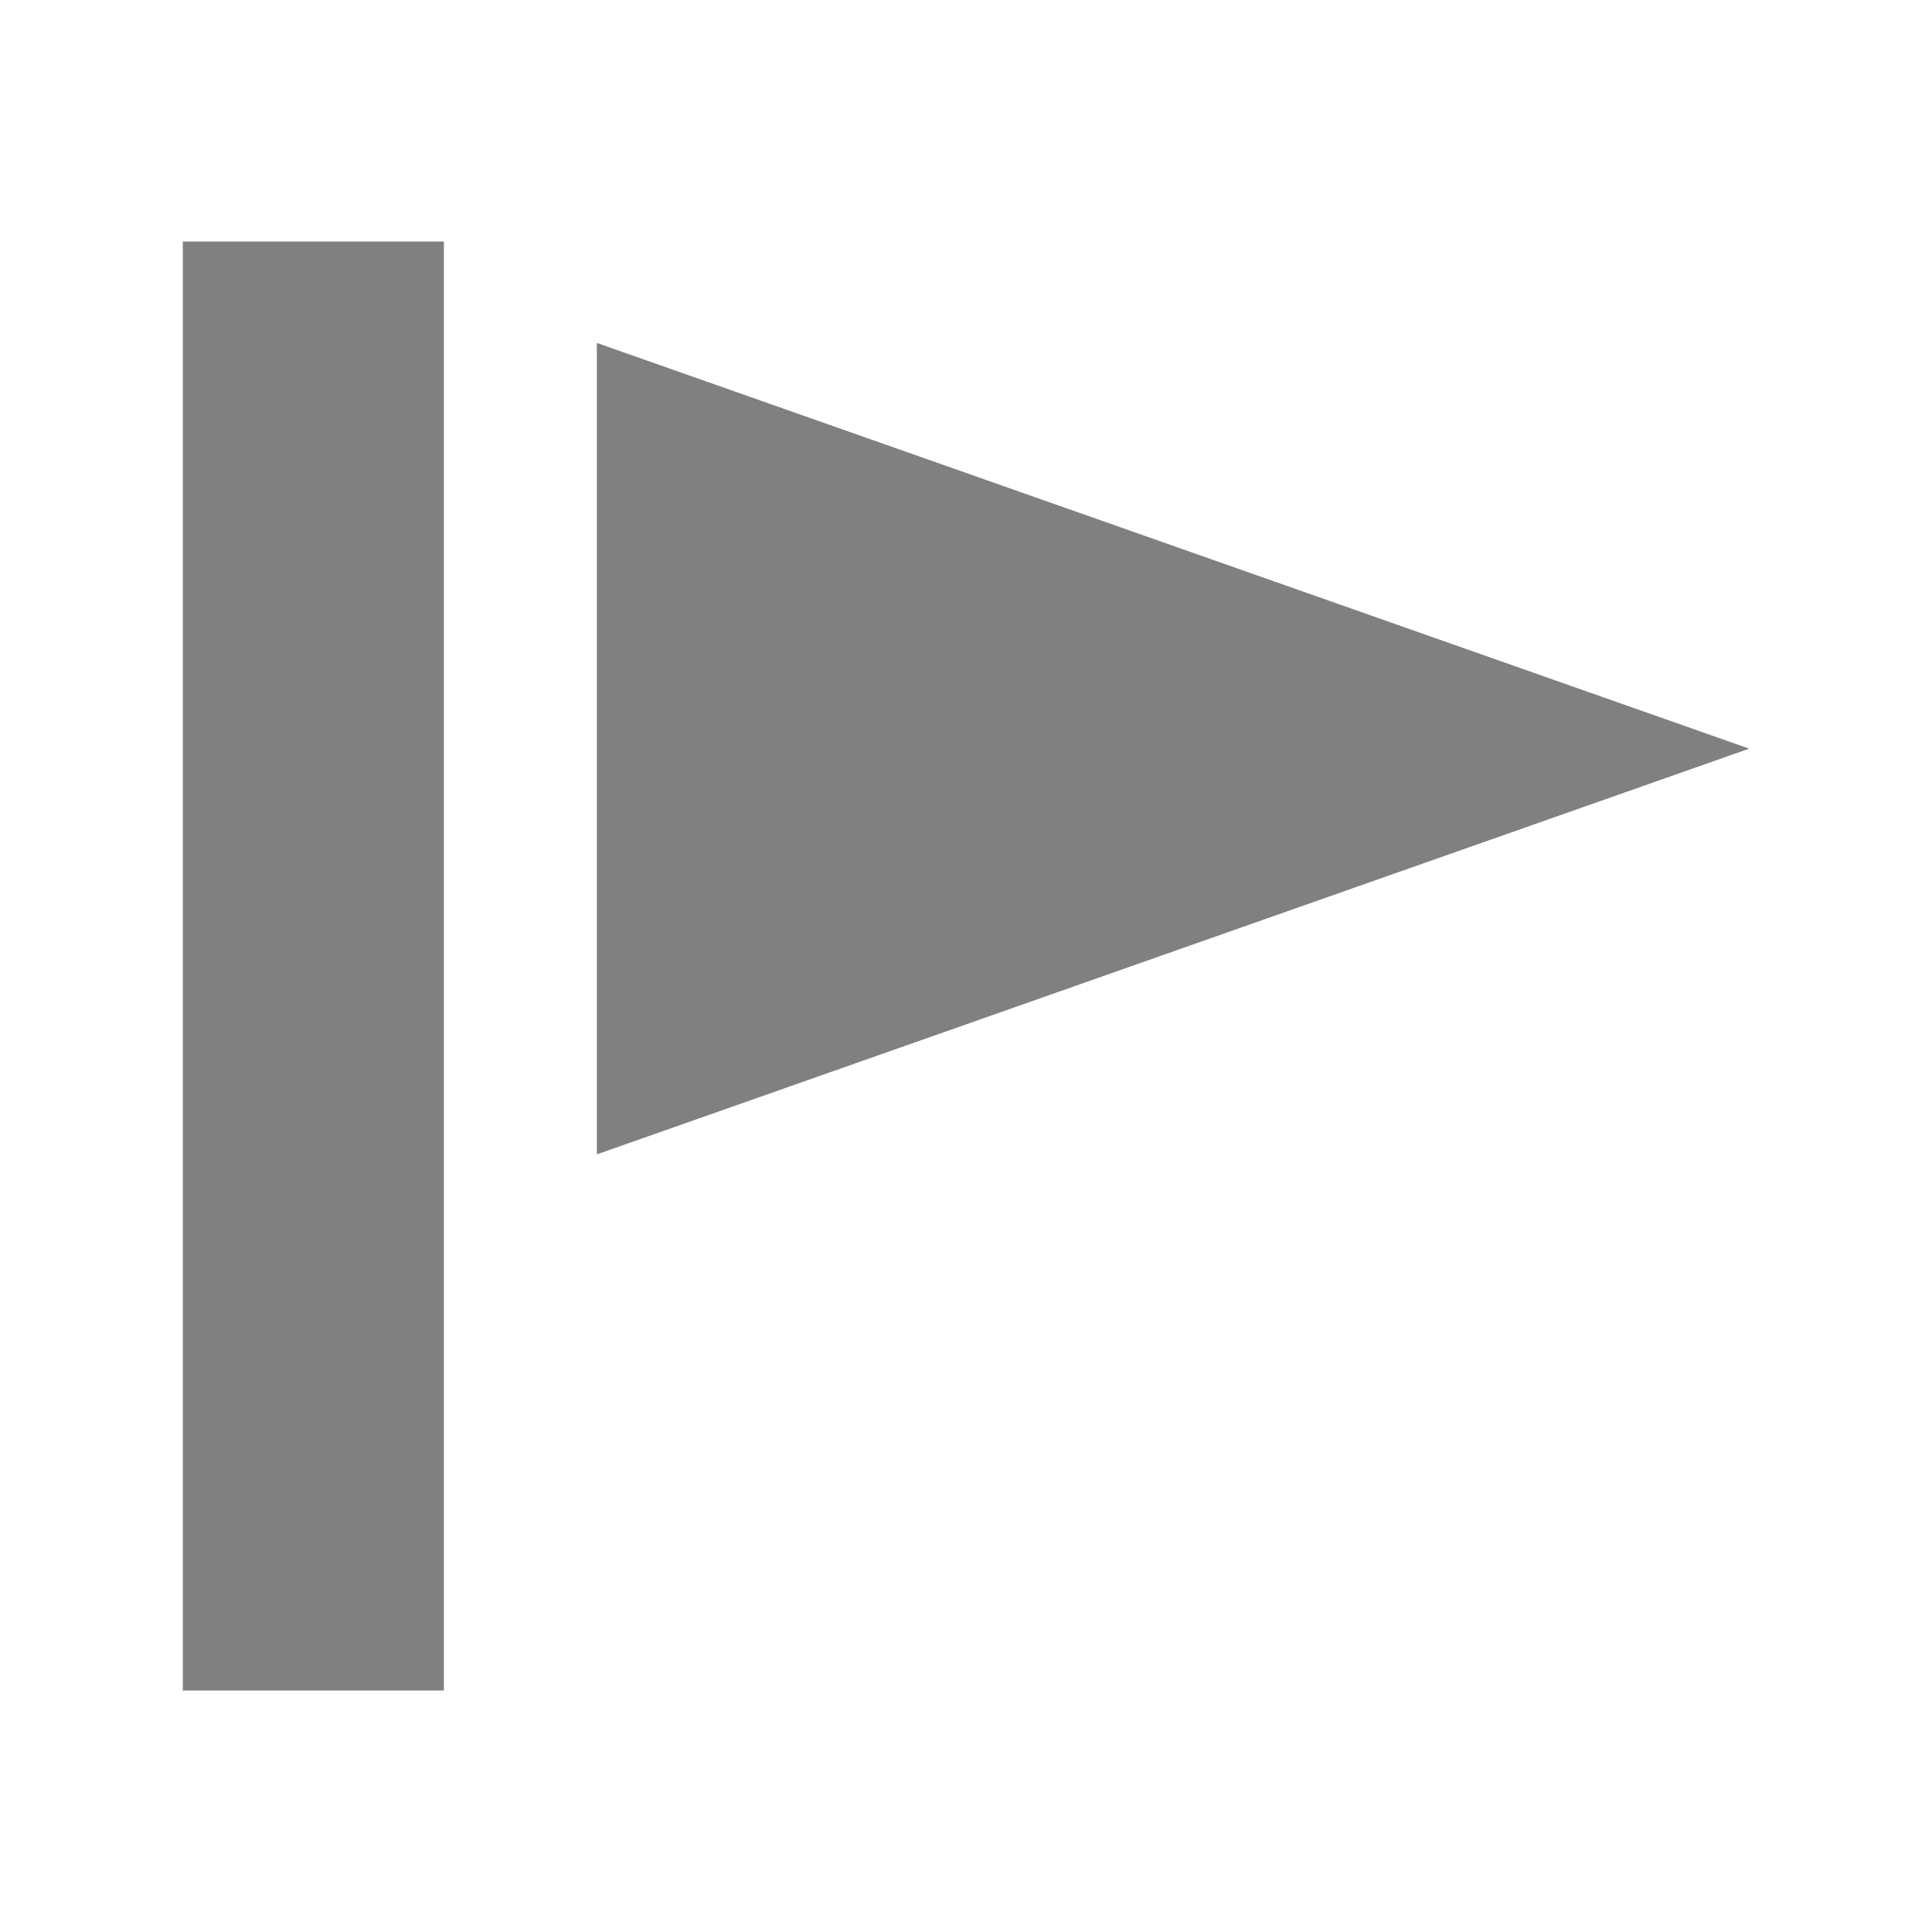
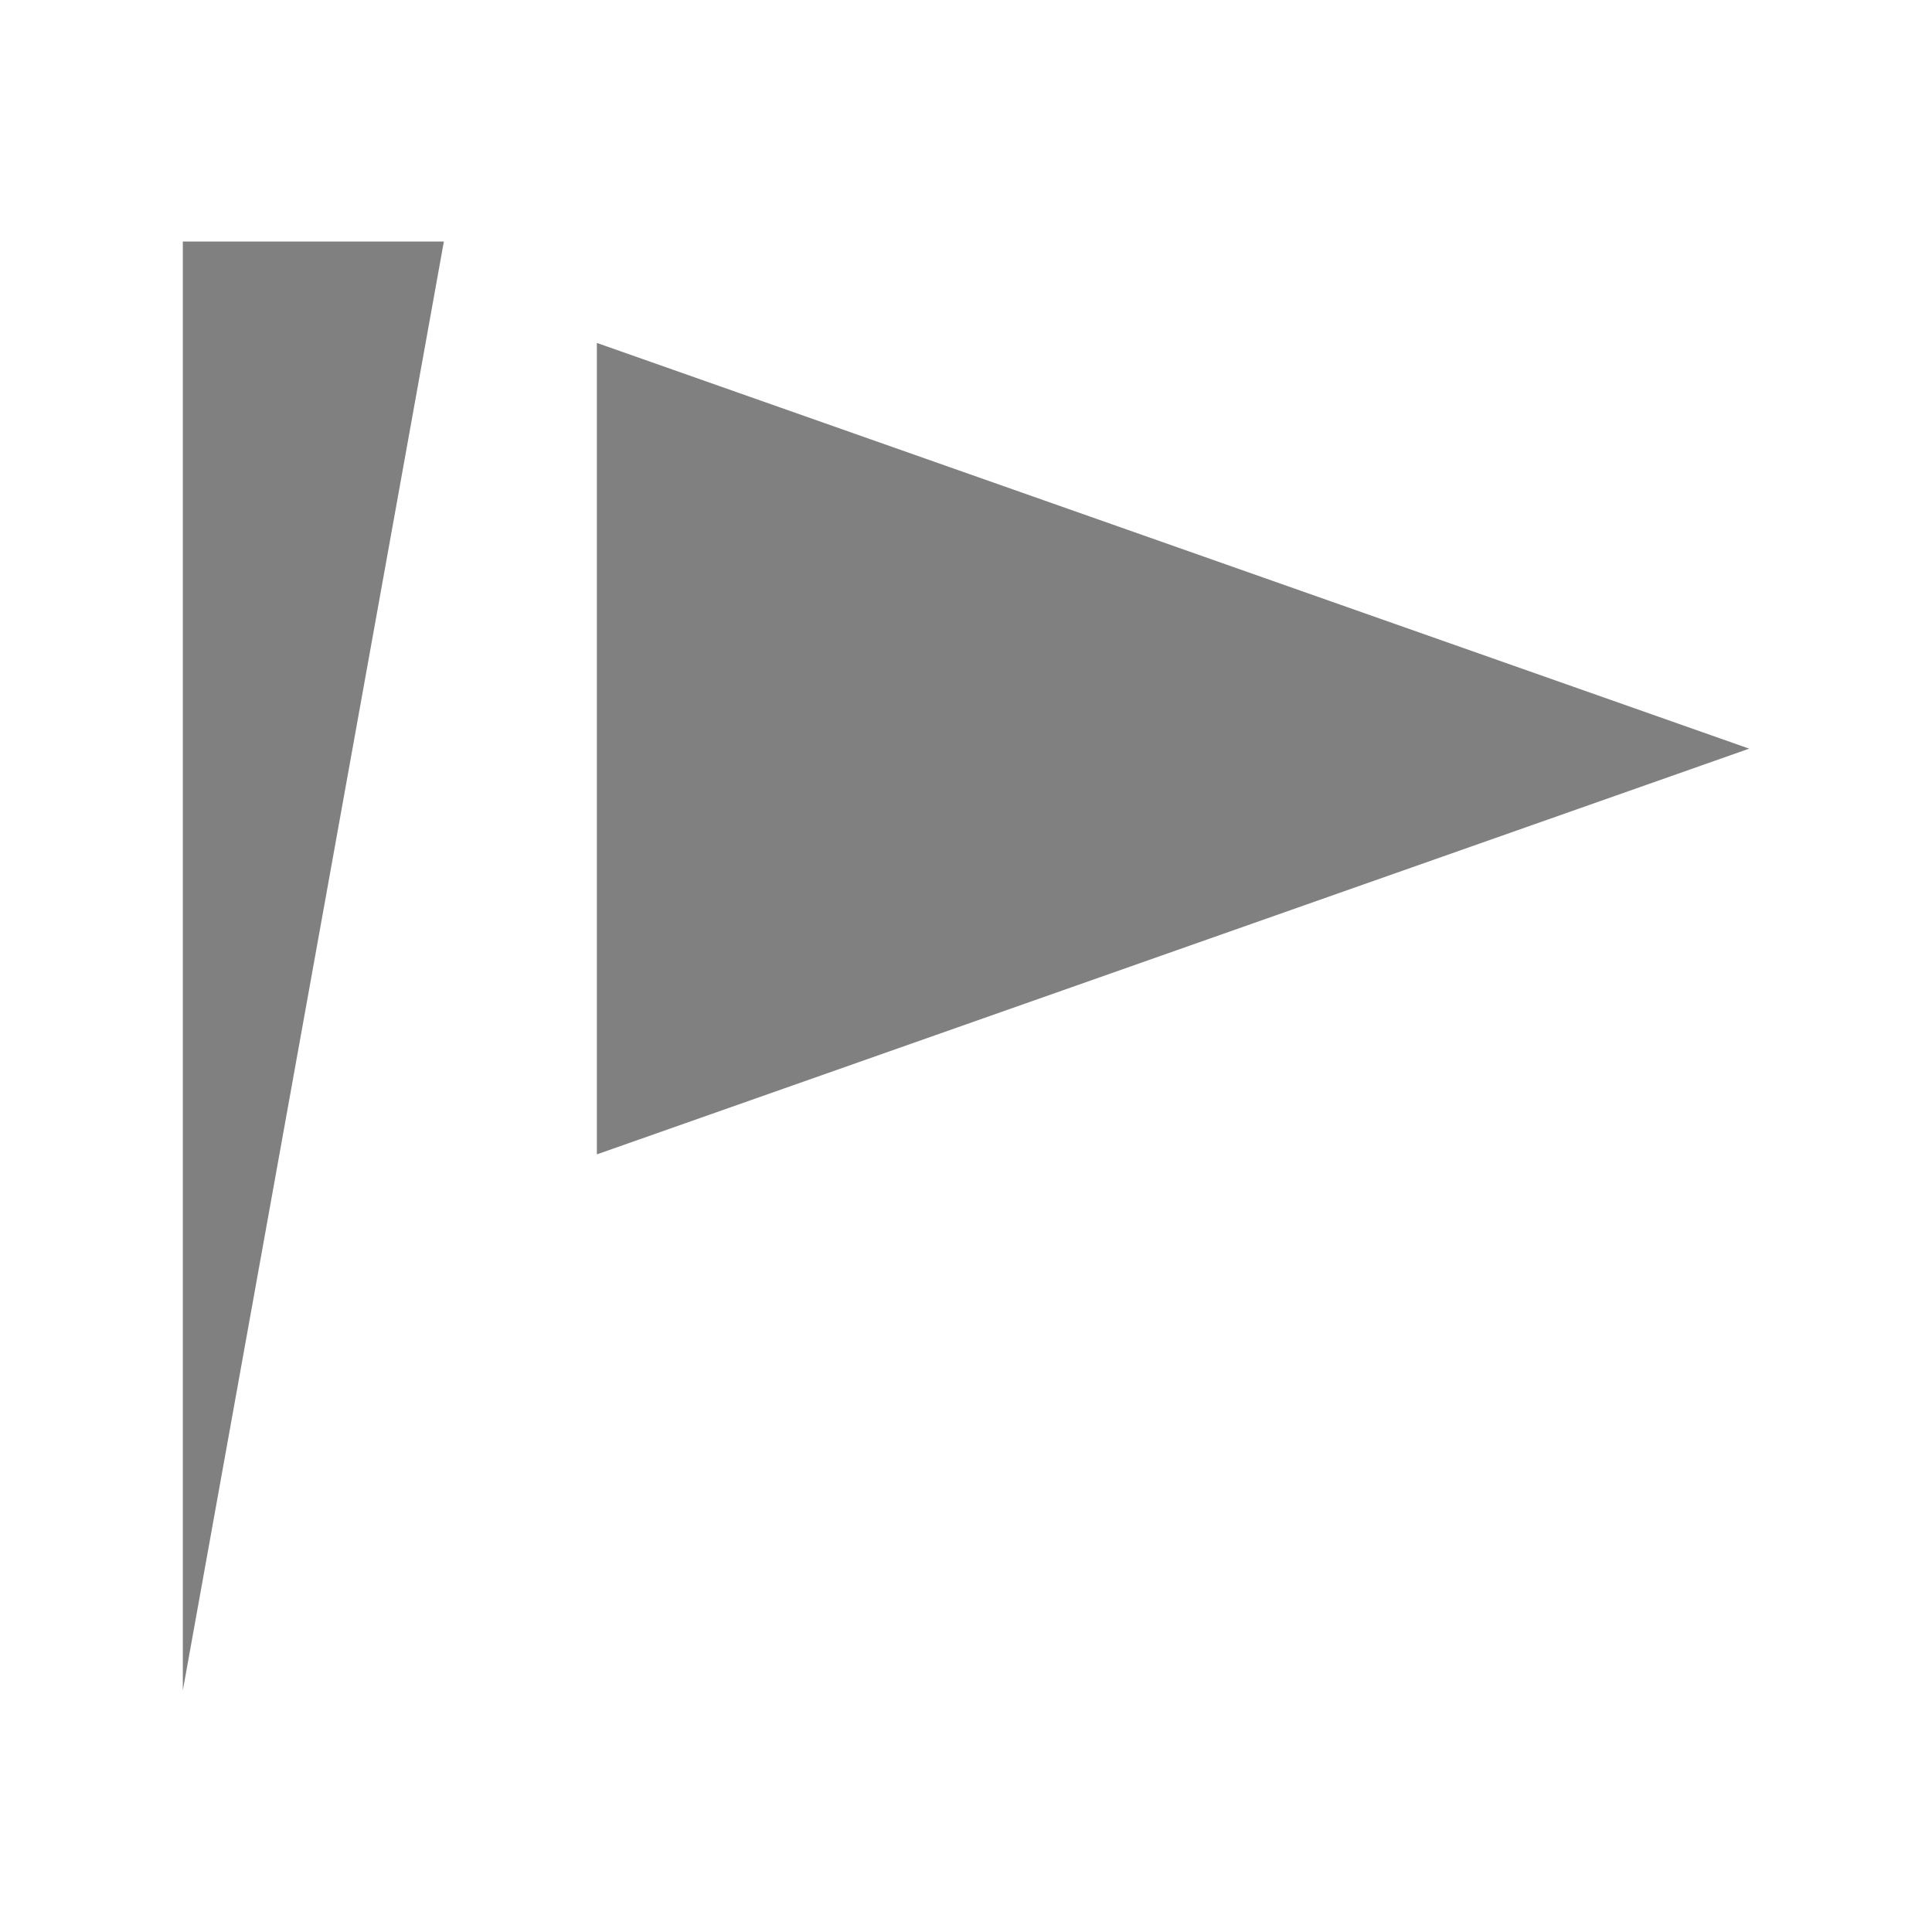
<svg xmlns="http://www.w3.org/2000/svg" width="16" height="16" viewBox="0 0 16 16">
-   <path fill="#808080" d="M1.514,2 L3.676,2 L3.676,14 L1.514,14 L1.514,2 Z M14.486,6.2 L4.943,9.56 L4.943,2.84 L14.486,6.2 Z" />
+   <path fill="#808080" d="M1.514,2 L3.676,2 L1.514,14 L1.514,2 Z M14.486,6.2 L4.943,9.56 L4.943,2.84 L14.486,6.2 Z" />
</svg>